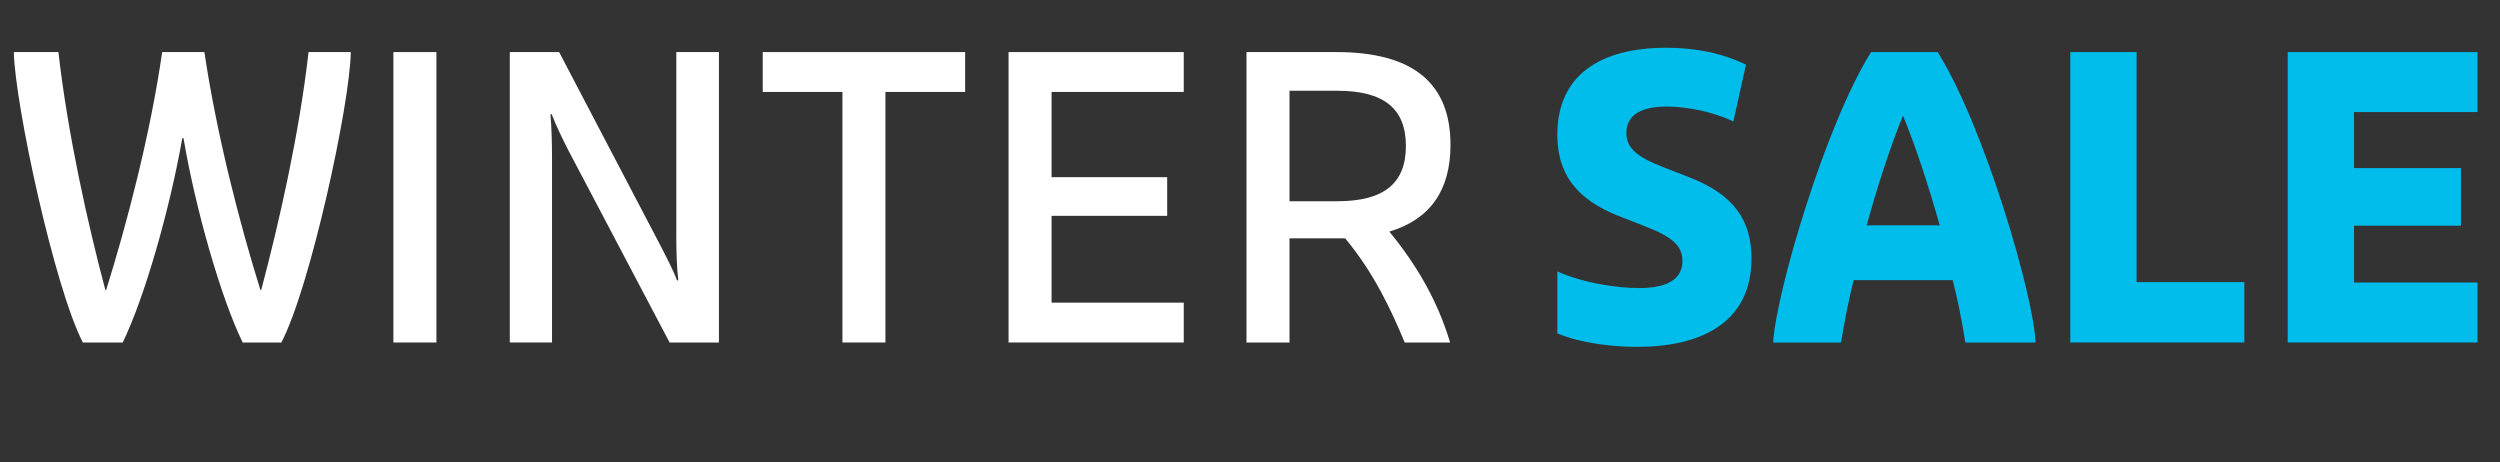
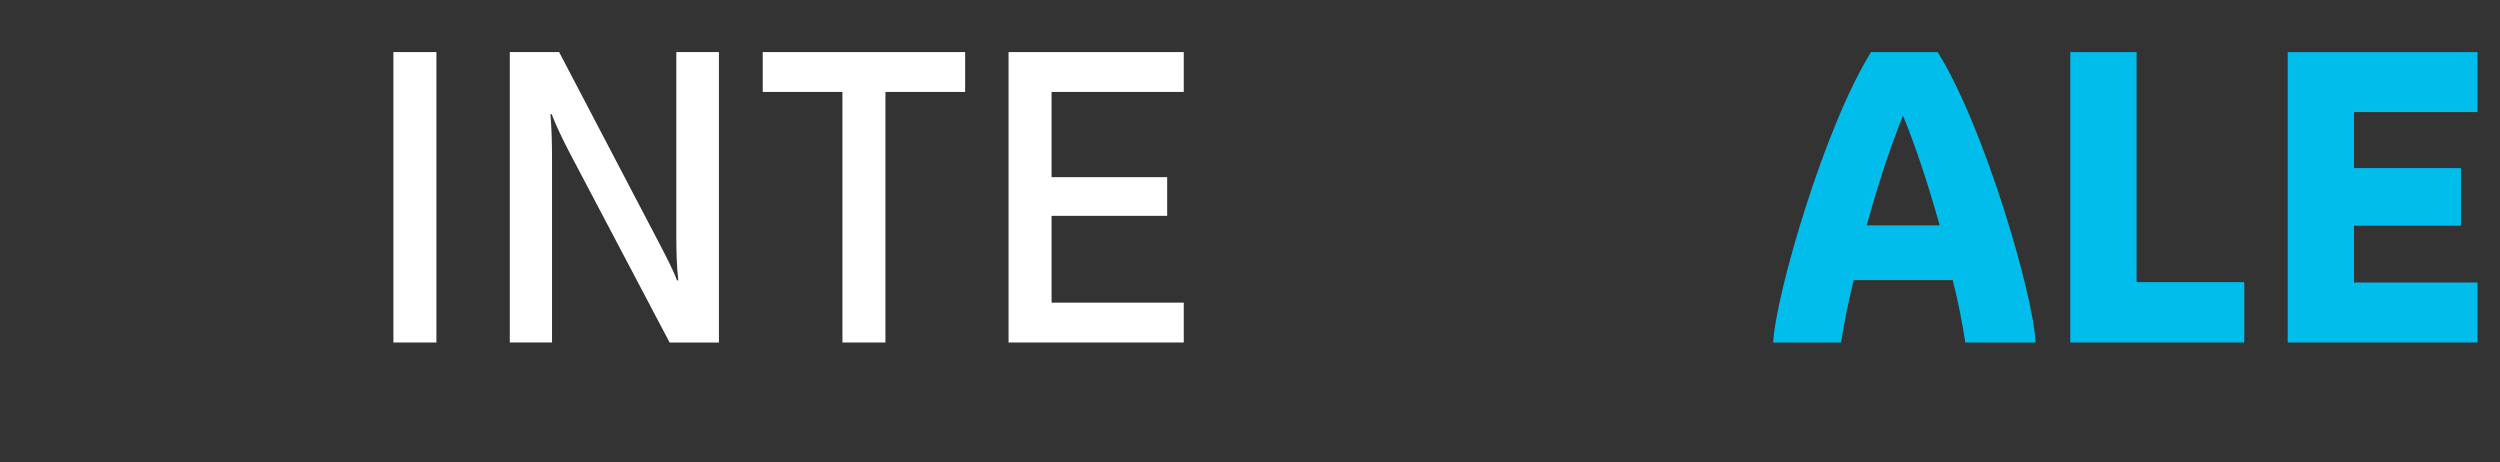
<svg xmlns="http://www.w3.org/2000/svg" viewBox="0 0 570.22 105.48" height="105.48" width="570.22" id="b">
  <rect x="0" y="0" width="570.22" height="105.48" fill="#333333" stroke="none" />
  <g id="c">
-     <path fill="#00bdec" d="M355.21,76.05v-14.13c6.12,2.7,13.68,3.78,18.63,3.78,6.84,0,9.9-2.25,9.9-6.21,0-3.6-2.61-5.58-8.64-7.92l-5.31-2.07c-10.71-4.05-14.58-10.26-14.58-18.81,0-13.41,9.63-19.8,24.84-19.8,6.75,0,12.87,1.26,18.18,3.87l-2.88,12.96c-4.32-2.16-10.53-3.42-15.21-3.42-5.76,0-9.18,1.89-9.18,6.03,0,3.42,2.34,5.49,8.73,7.92l5.31,2.07c10.71,4.05,14.49,10.17,14.49,18.63,0,14.58-11.43,20.16-26.01,20.16-5.67,0-12.87-.81-18.27-3.06Z" />
    <path fill="#00bdec" d="M426.76,11.88h15.21c10.62,17.01,21.87,55.44,22.32,66.24h-16.02c-.72-4.68-1.8-10.08-2.88-14.22h-22.59c-1.08,4.23-2.16,9.63-2.88,14.22h-15.48c.54-10.8,11.7-49.23,22.32-66.24ZM442.42,51.39c-2.61-9.27-5.58-18.27-8.37-25.02-2.79,6.84-5.76,15.84-8.28,25.02h16.65Z" />
    <path fill="#00bdec" d="M472.21,11.88h15.12v52.47h24.57v13.77h-39.69V11.88Z" />
    <path fill="#00bdec" d="M521.8,11.88h43.29v13.68h-28.17v12.78h24.39v13.14h-24.39v12.96h28.17v13.68h-43.29V11.88Z" />
-     <path fill="#fff" d="M3.15,11.88h10.17c2.16,18.9,6.66,38.97,10.71,54.27h.18c4.68-14.94,10.08-35.46,12.78-54.27h9.63c2.79,18.81,8.1,39.33,12.78,54.27h.18c4.05-15.3,8.64-35.37,10.8-54.27h9.63c-.18,11.97-9.27,53.73-15.84,66.24h-8.82c-5.04-10.35-10.8-30.69-13.5-46.62h-.27c-2.79,15.93-8.55,36.27-13.59,46.62h-9.09C12.42,65.61,3.42,23.85,3.15,11.88Z" />
    <path fill="#fff" d="M89.73,11.88h9.81v66.24h-9.81V11.88Z" />
    <path fill="#fff" d="M116.28,11.88h11.25l22.86,43.65c1.44,2.79,3.06,5.85,4.05,8.46l.27-.09c-.36-2.97-.45-6.66-.45-9.81V11.88h9.72v66.24h-11.25l-22.95-43.56c-1.44-2.79-2.97-5.94-3.96-8.55l-.27.09c.27,2.97.36,6.66.36,9.81v42.21h-9.63V11.88Z" />
    <path fill="#fff" d="M192.15,20.97h-18.18v-9.09h46.17v9.09h-18.18v57.15h-9.81V20.97Z" />
    <path fill="#fff" d="M230.04,11.88h39.96v9.09h-30.15v19.44h26.37v8.82h-26.37v19.8h30.15v9.09h-39.96V11.88Z" />
-     <path fill="#fff" d="M306.81,54.36h-12.69v23.76h-9.81V11.88h20.52c17.37,0,26.01,7.02,26.01,21.15,0,10.44-4.68,17.01-13.95,19.8,6.3,7.65,11.07,15.93,13.86,25.29h-10.35c-3.06-7.38-7.11-16.02-13.59-23.76ZM305.01,45.9c10.62,0,15.66-4.05,15.66-12.6s-5.04-12.6-15.66-12.6h-10.89v25.2h10.89Z" />
  </g>
</svg>